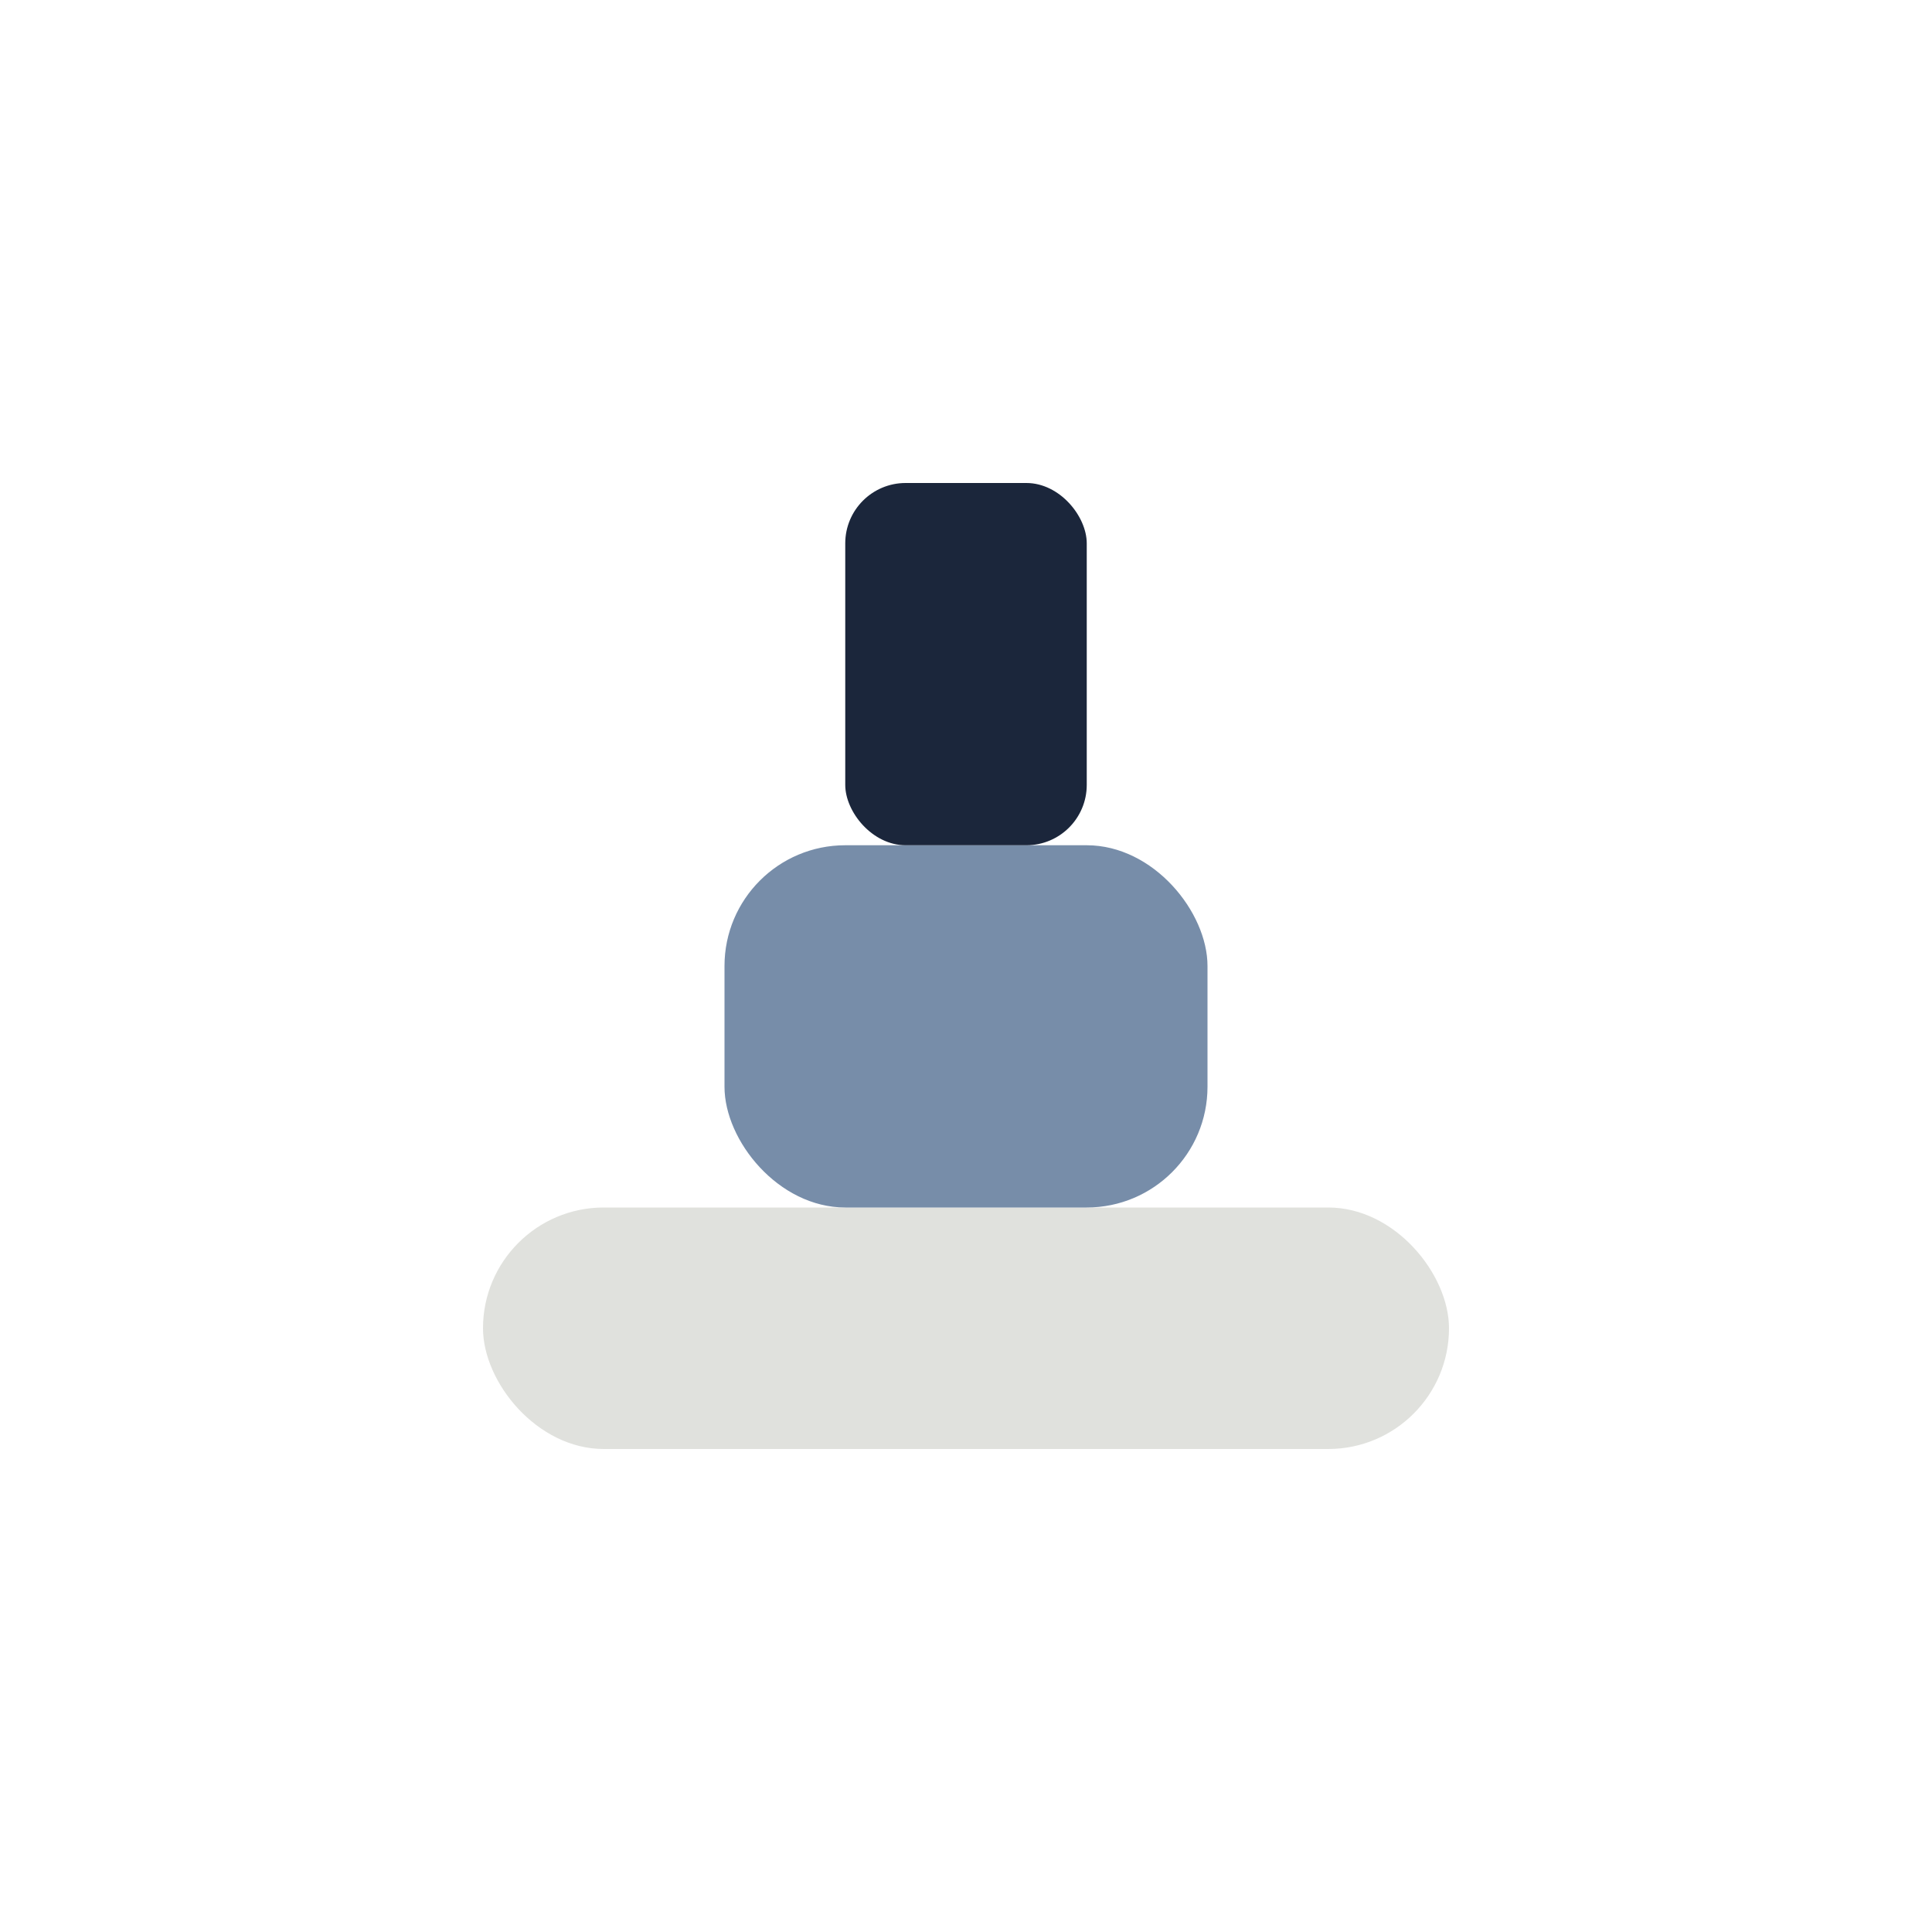
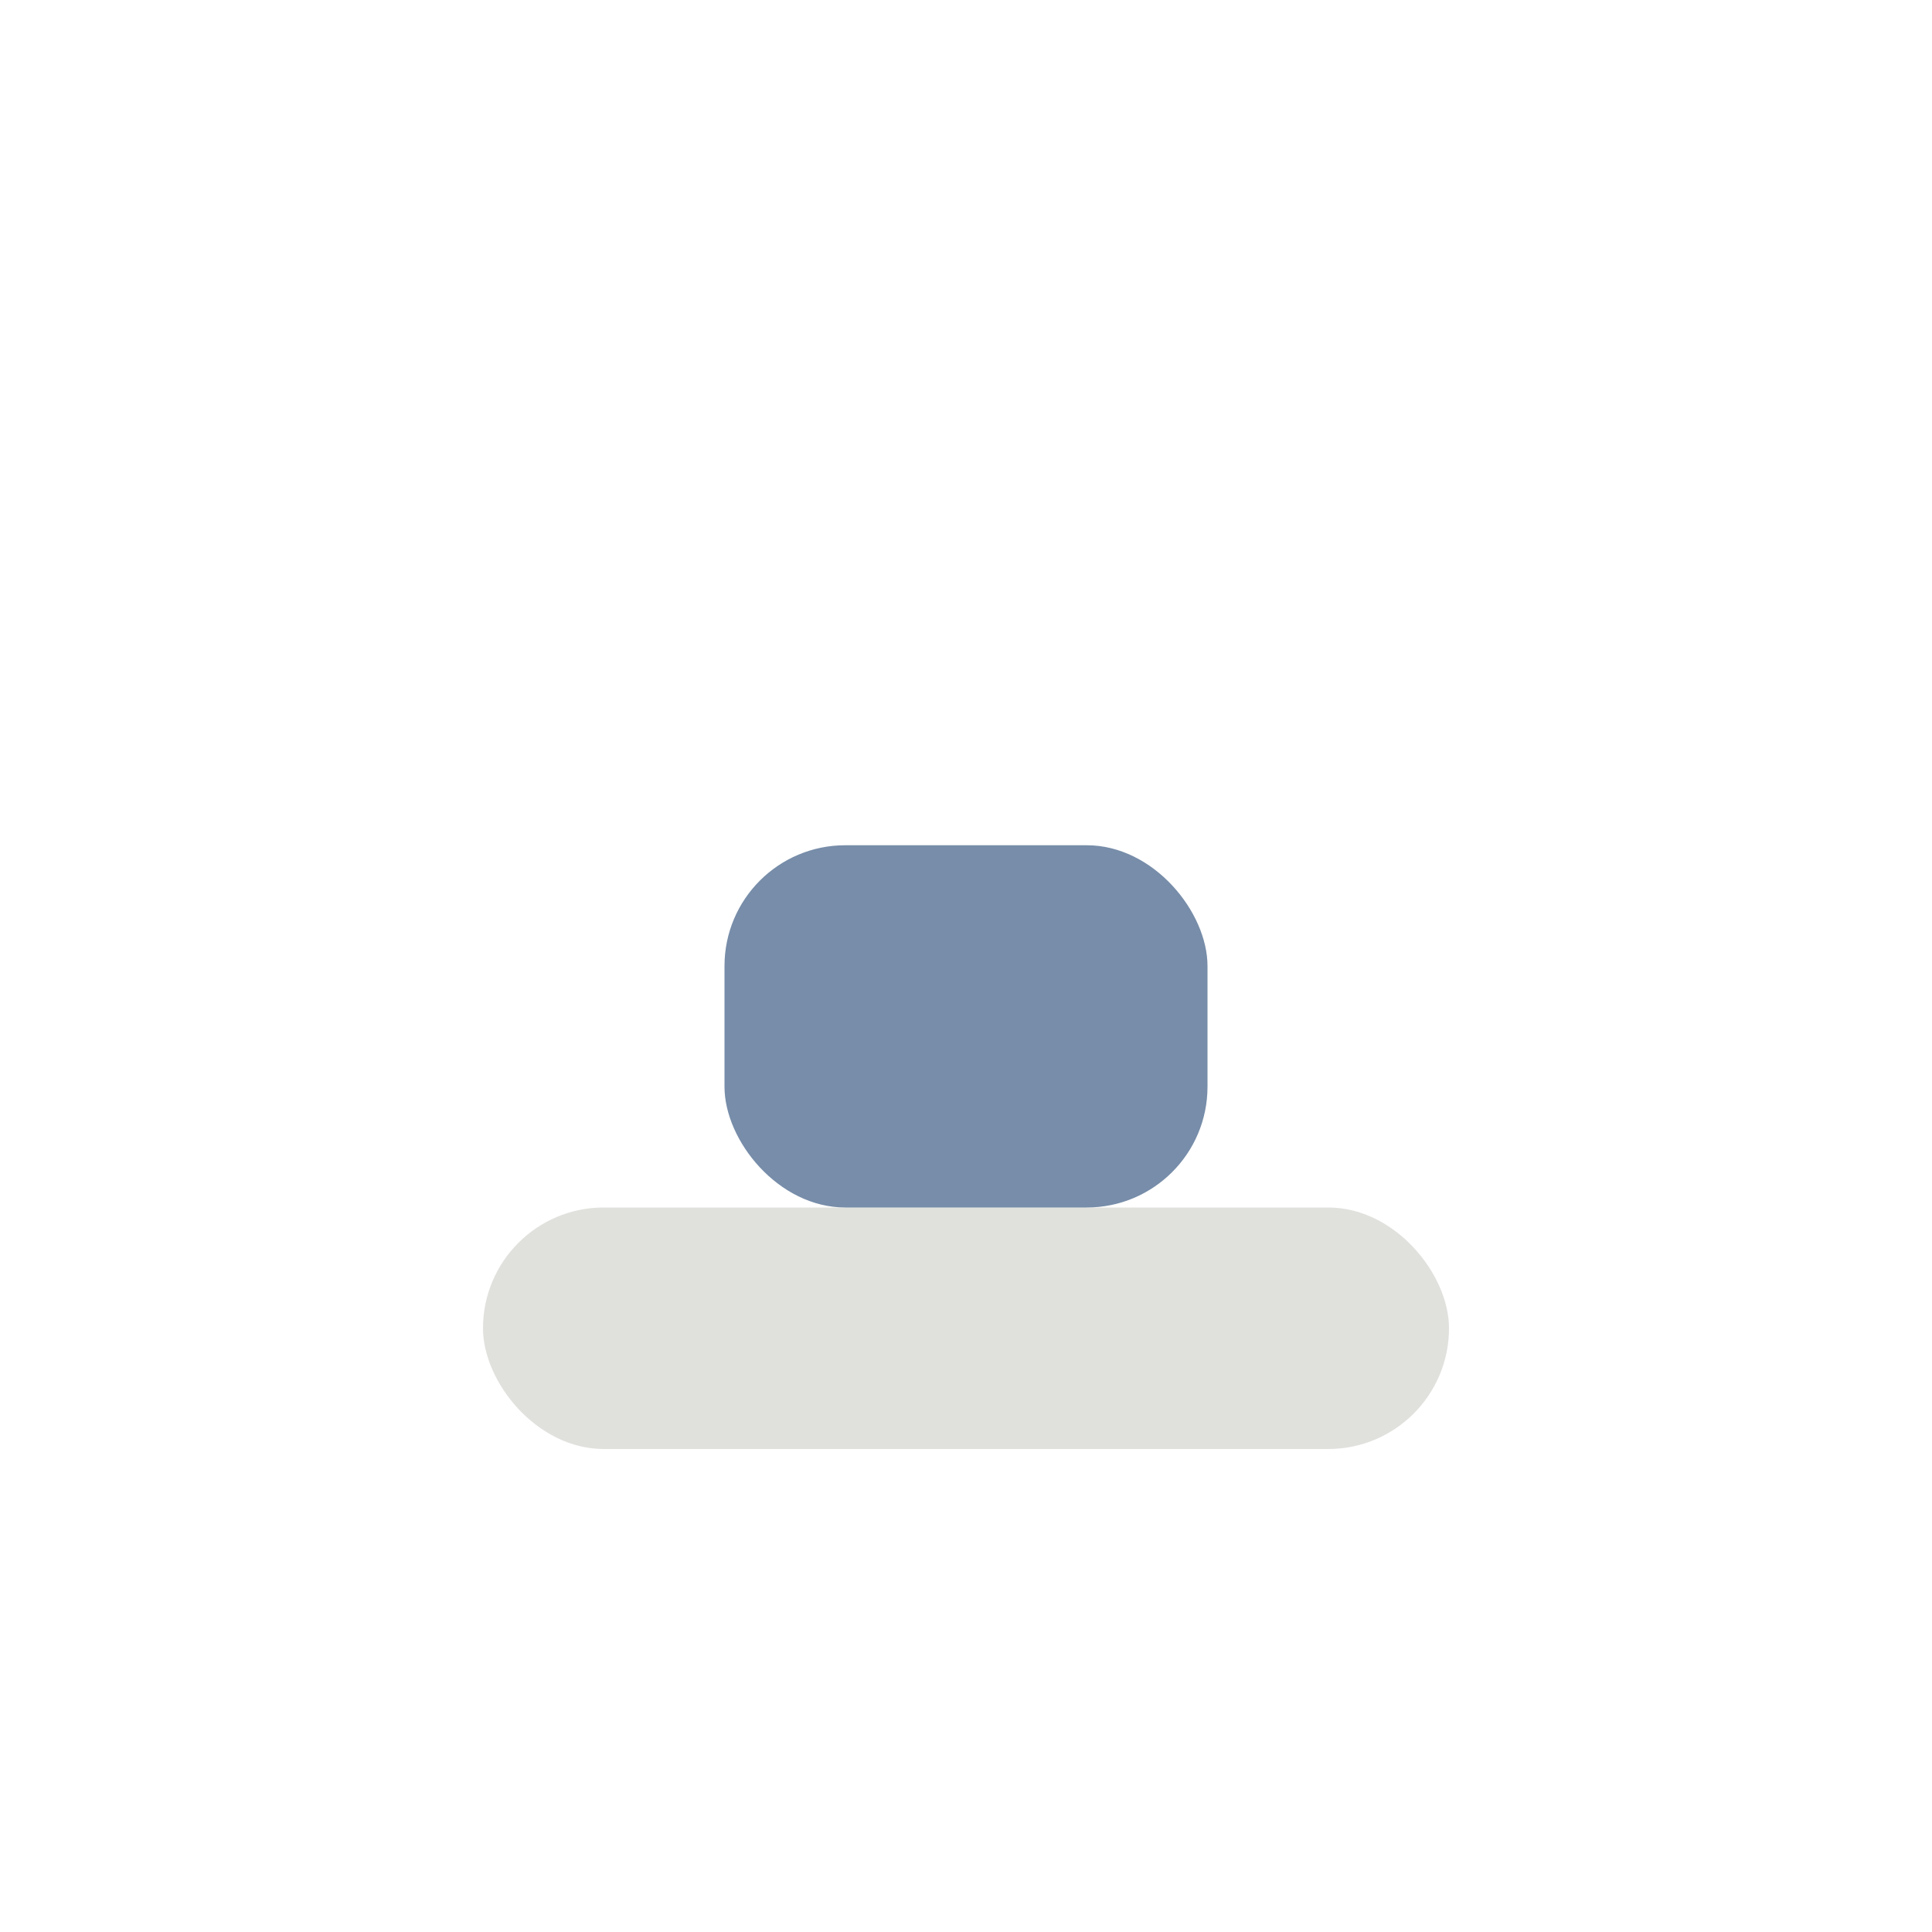
<svg xmlns="http://www.w3.org/2000/svg" width="32" height="32" viewBox="0 0 32 32">
  <rect x="8" y="20" width="16" height="4" rx="2" fill="#E0E1DD" />
  <rect x="12" y="14" width="8" height="6" rx="2" fill="#778DA9" />
-   <rect x="14" y="8" width="4" height="6" rx="1" fill="#1B263B" />
</svg>